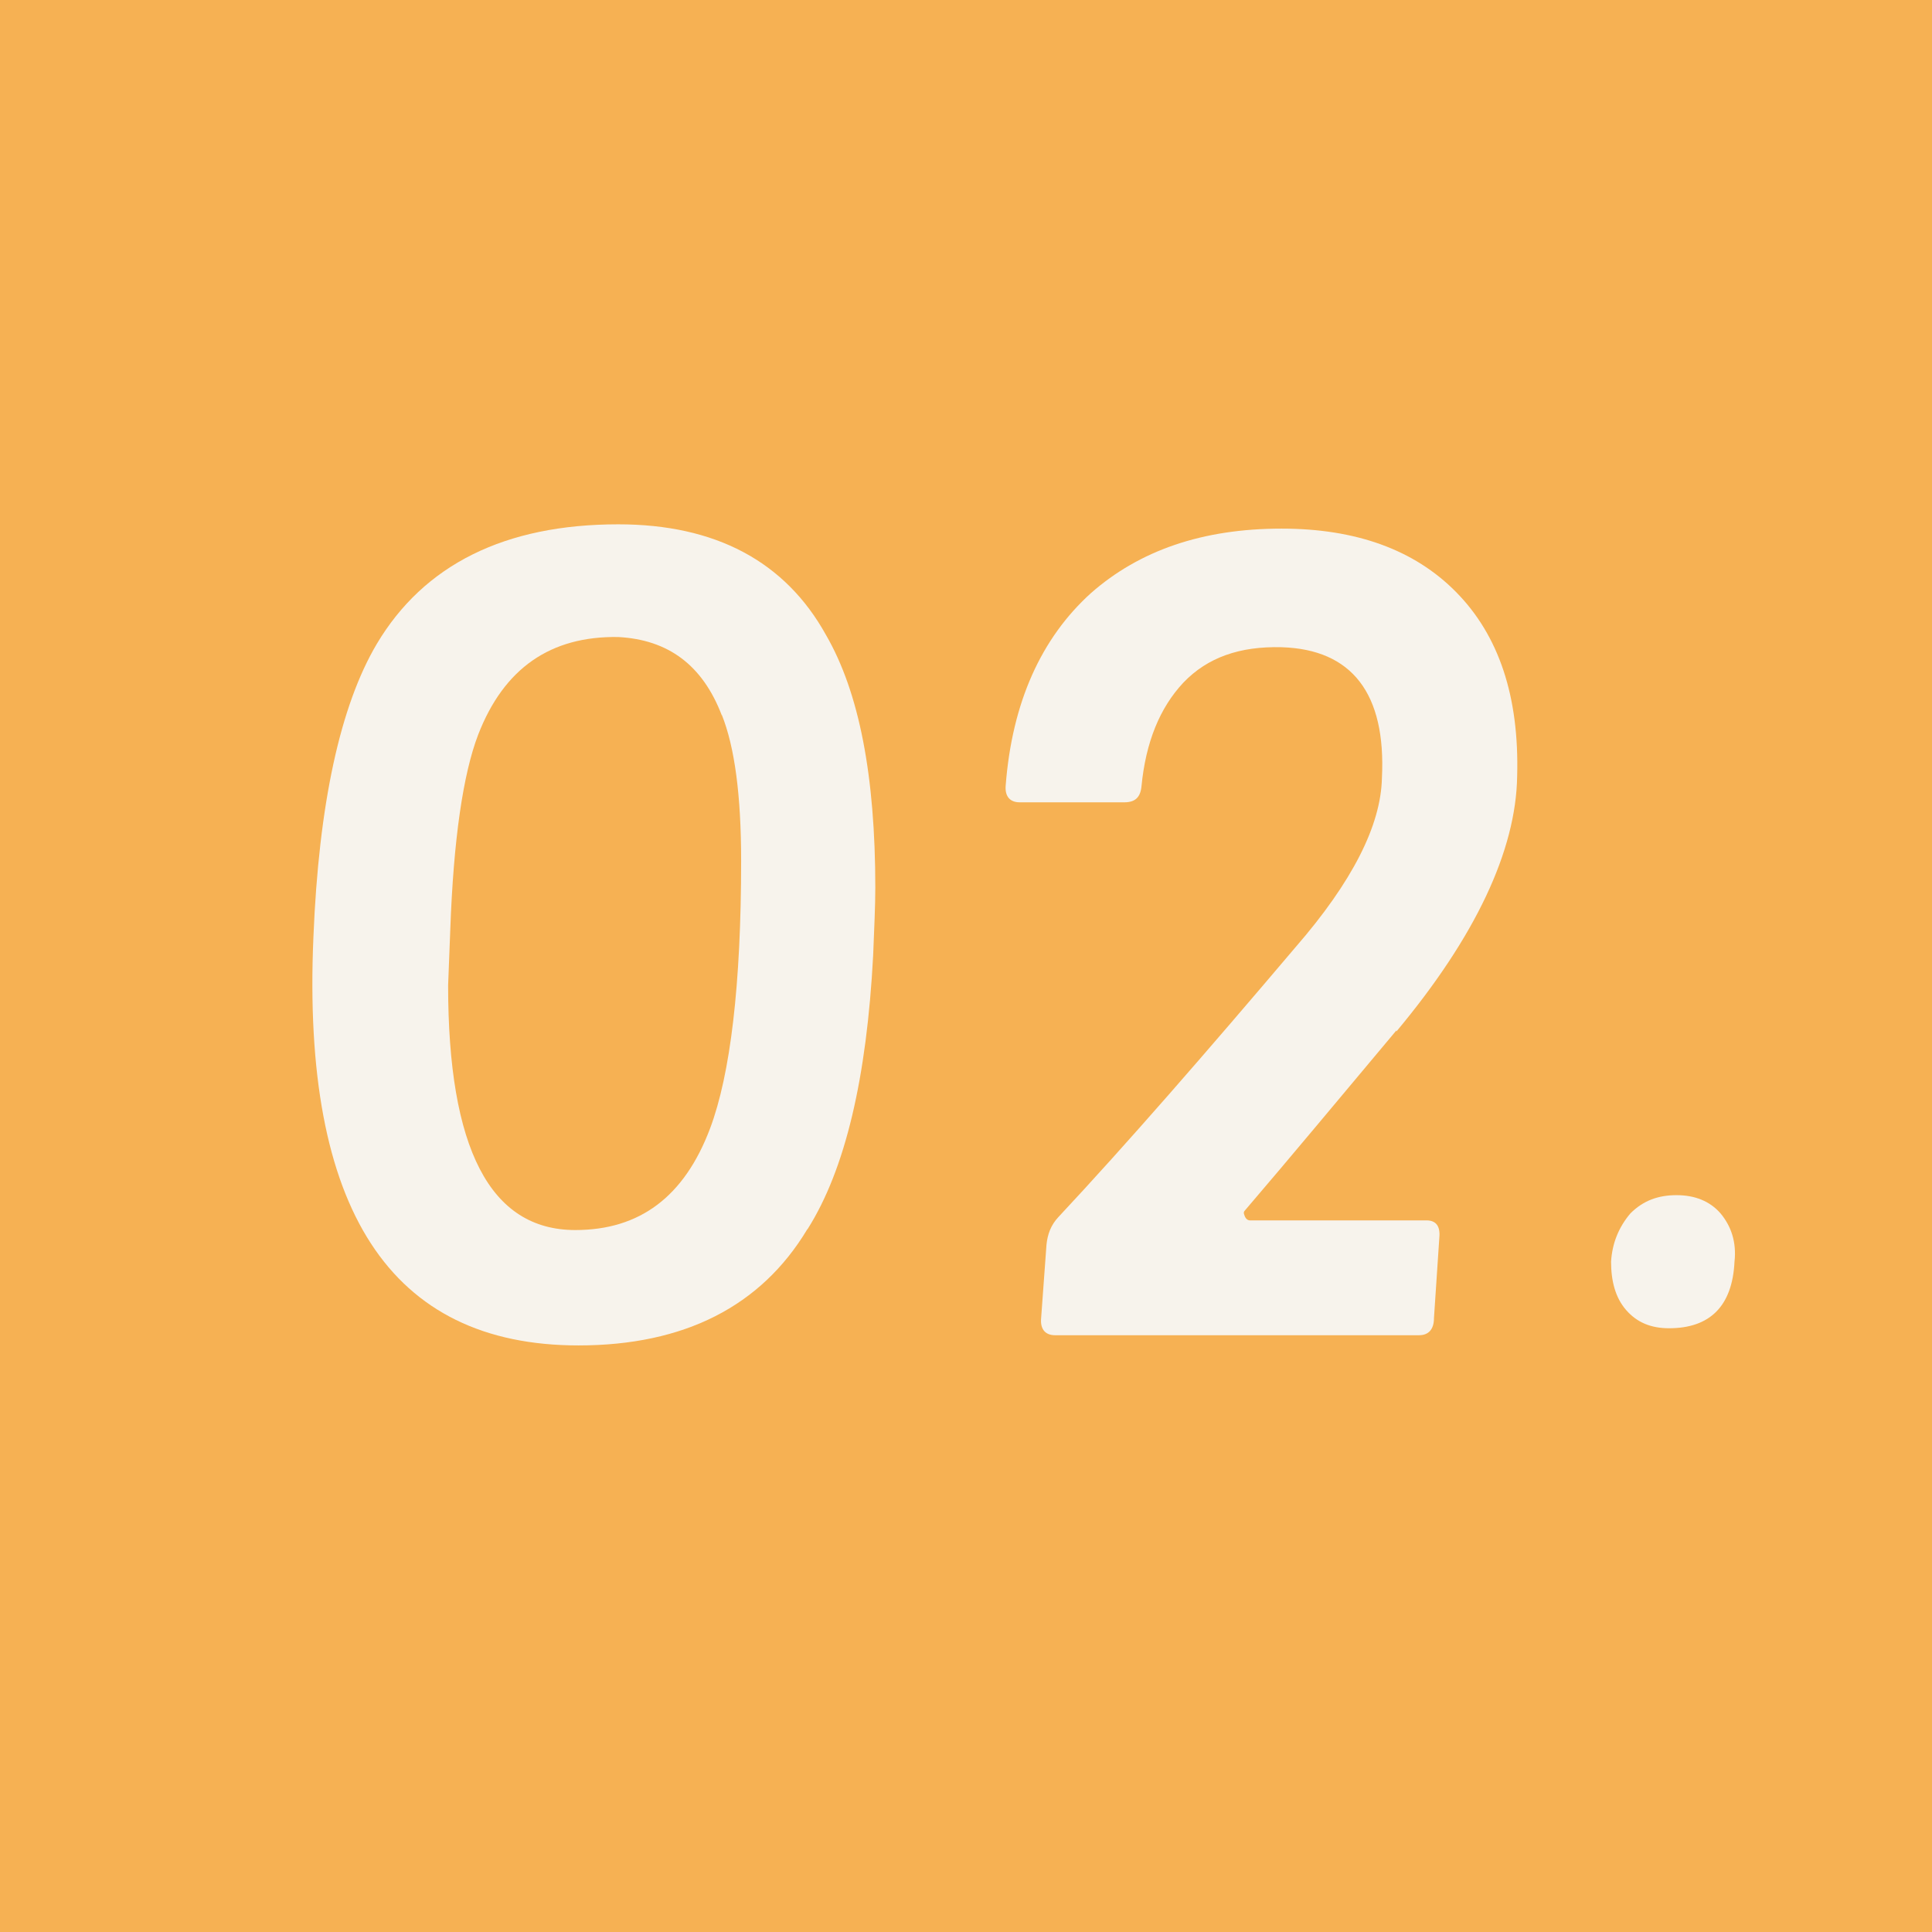
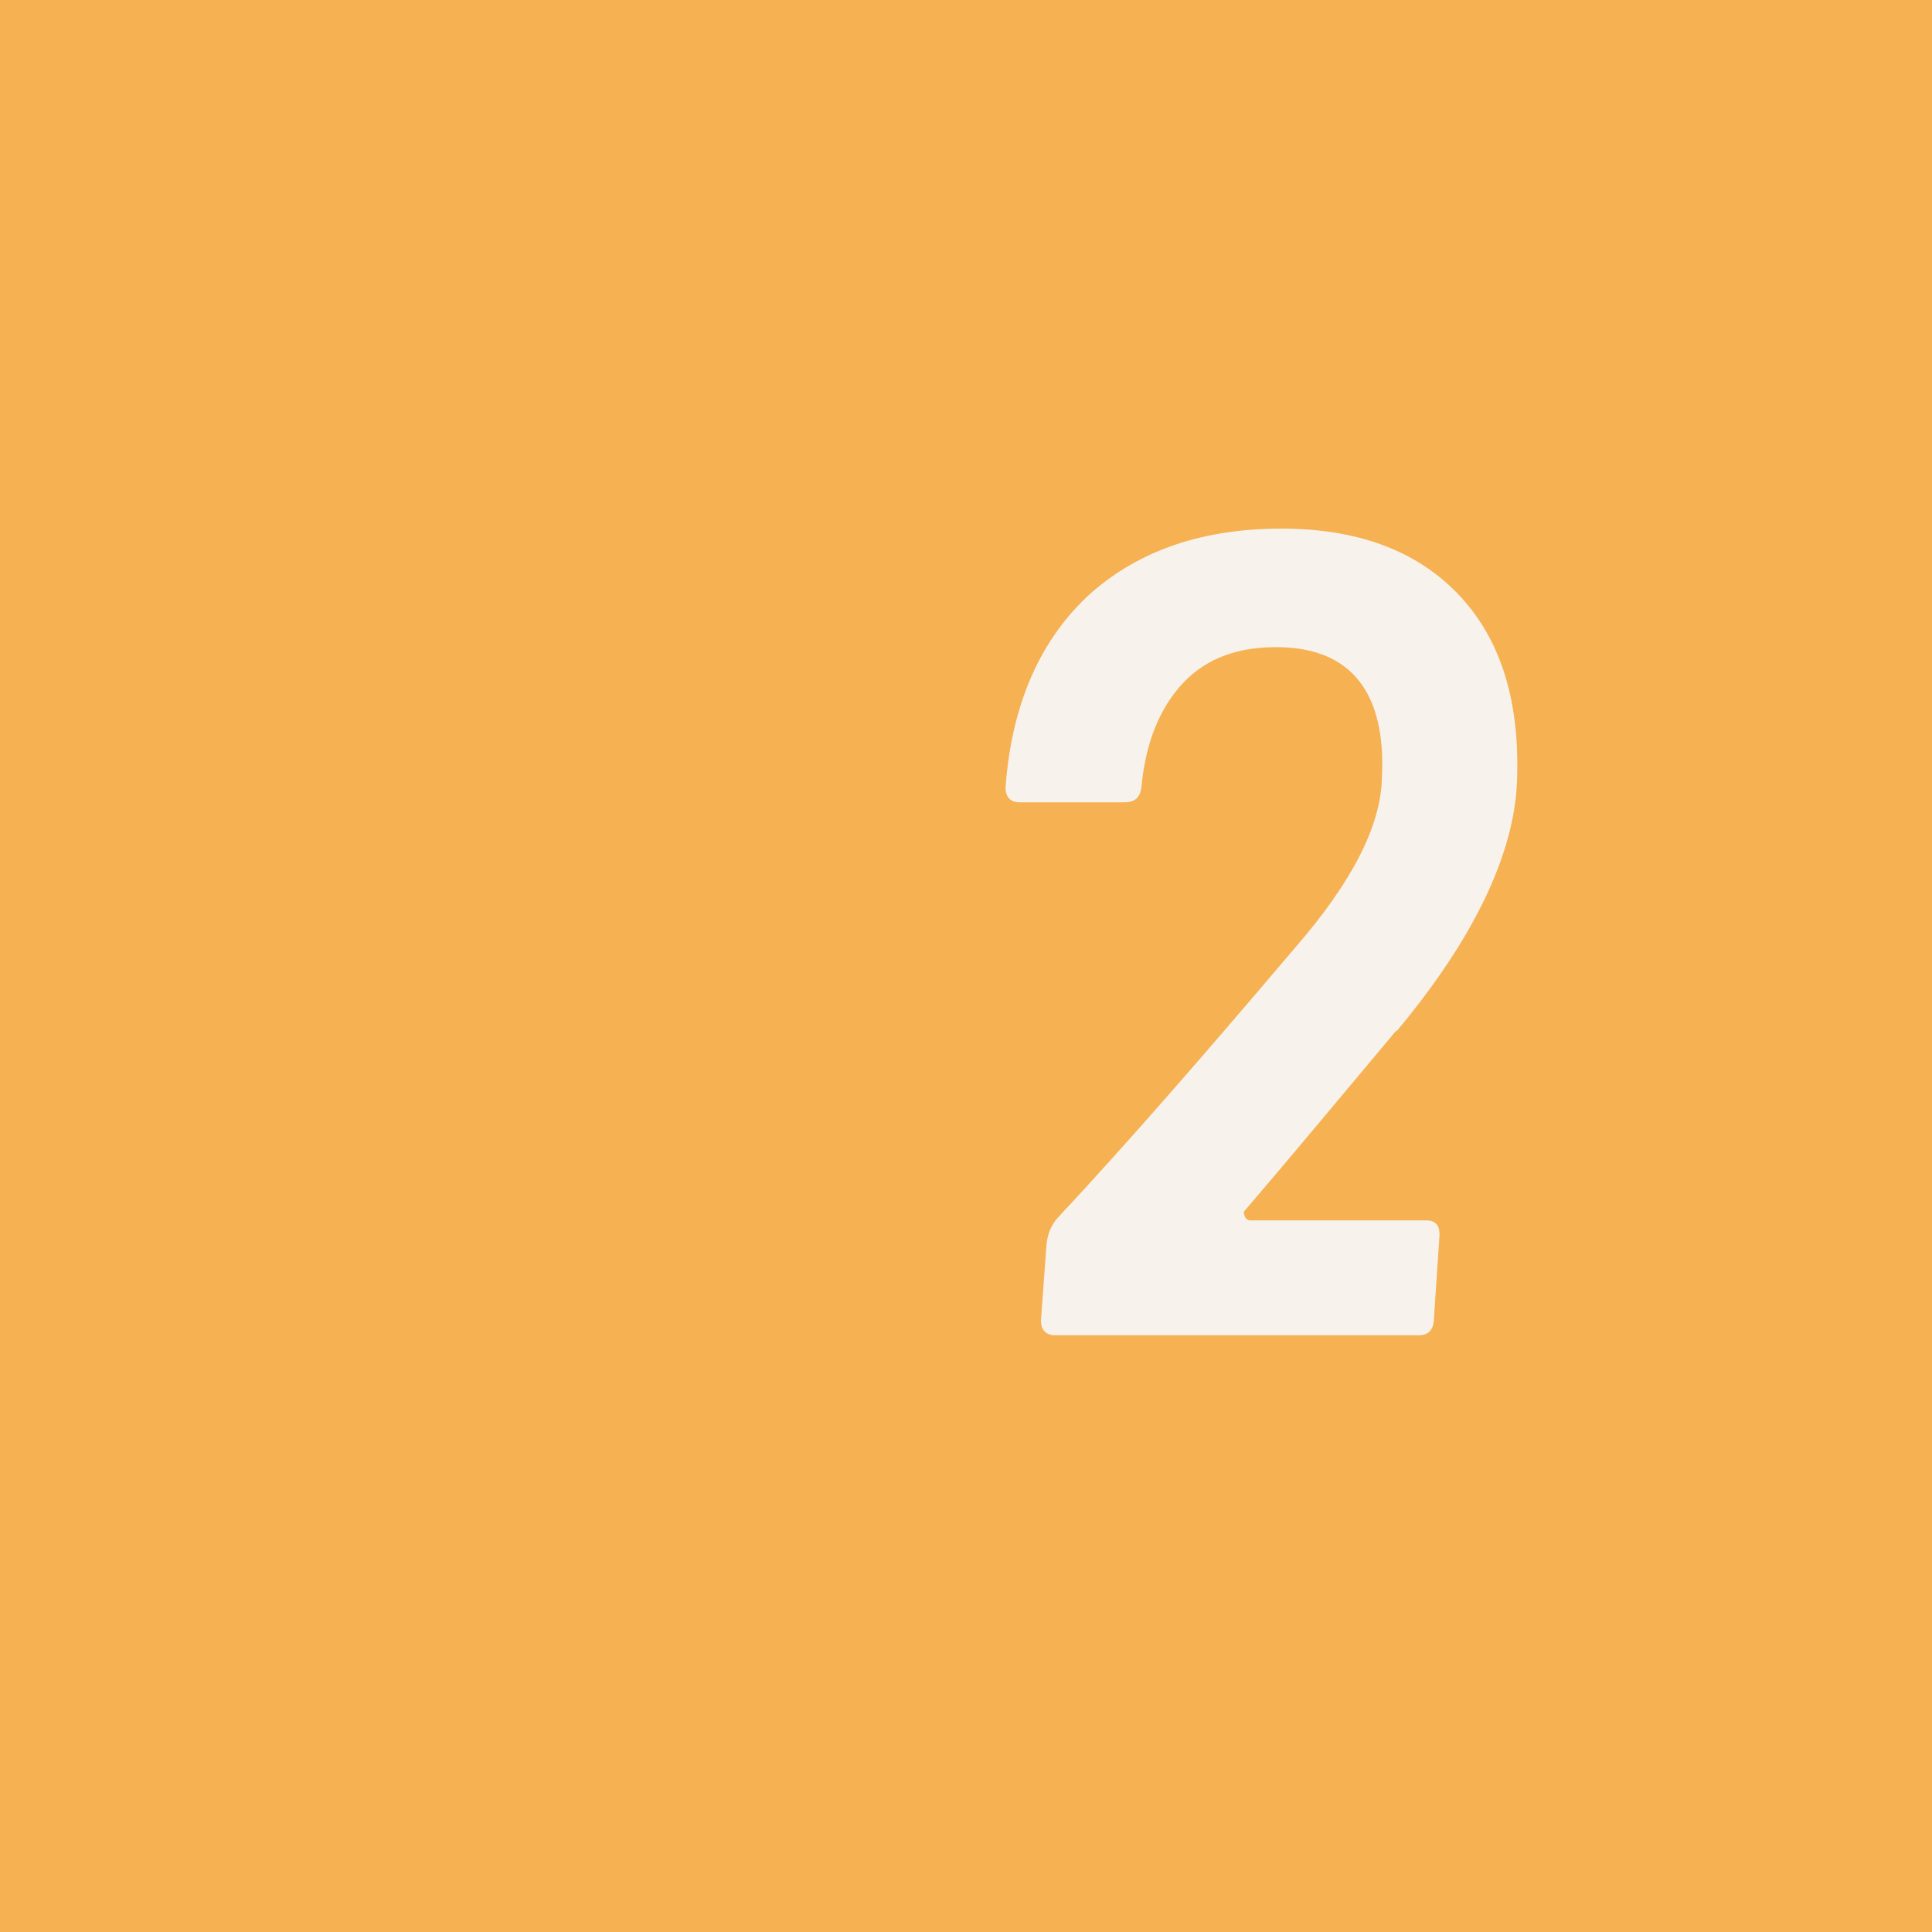
<svg xmlns="http://www.w3.org/2000/svg" id="_レイヤー_2" viewBox="0 0 36 36">
  <defs>
    <style>.cls-1{fill:#f7f3ec;}.cls-2{fill:#f6b153;}</style>
  </defs>
  <g id="_テキスト">
    <g>
      <rect class="cls-2" width="36" height="36" />
      <g>
-         <path class="cls-1" d="M15.04,22.91c-.86,1.43-2.29,2.16-4.26,2.16-3.51,0-5.16-2.53-4.94-7.61,.1-2.48,.5-4.31,1.18-5.46,.88-1.48,2.39-2.23,4.5-2.23,1.81,0,3.11,.69,3.87,2.06,.62,1.07,.92,2.63,.92,4.71,0,.34-.02,.75-.04,1.26-.12,2.29-.52,3.99-1.22,5.1Zm-1.59-9.58c-.36-.94-1-1.41-1.93-1.46-1.26-.02-2.13,.58-2.61,1.82-.28,.73-.46,1.95-.52,3.64l-.04,1.03c0,3.04,.78,4.56,2.37,4.56,1.2,0,2.03-.62,2.51-1.89,.38-1.01,.58-2.68,.58-4.99,0-1.22-.12-2.12-.36-2.72Z" />
        <path class="cls-1" d="M26.02,19.2c-1.04,1.24-1.97,2.36-2.81,3.34-.04,.04-.04,.06-.02,.11,.02,.06,.06,.09,.1,.09h3.29c.18,0,.26,.11,.24,.32l-.1,1.5c0,.21-.1,.32-.28,.32h-6.78c-.18,0-.28-.11-.26-.32l.1-1.37c.02-.19,.08-.36,.22-.51,1.28-1.37,2.75-3.06,4.42-5.03,1.06-1.22,1.59-2.27,1.61-3.15,.08-1.58-.56-2.4-1.87-2.44-.78-.02-1.38,.19-1.83,.66-.44,.47-.7,1.11-.78,1.93-.02,.21-.12,.3-.32,.3h-1.95c-.18,0-.28-.11-.26-.32,.12-1.54,.66-2.74,1.59-3.58,.9-.79,2.07-1.2,3.55-1.2,1.38,0,2.47,.39,3.25,1.18,.8,.81,1.18,1.95,1.14,3.43-.02,1.39-.78,3-2.25,4.76Z" />
-         <path class="cls-1" d="M31.1,24.75c-.34,0-.6-.11-.8-.34s-.28-.54-.28-.9c.02-.34,.14-.64,.36-.9,.24-.24,.52-.34,.86-.34s.62,.11,.82,.34c.2,.24,.3,.54,.26,.9-.04,.83-.46,1.24-1.22,1.24Z" />
      </g>
    </g>
  </g>
</svg>